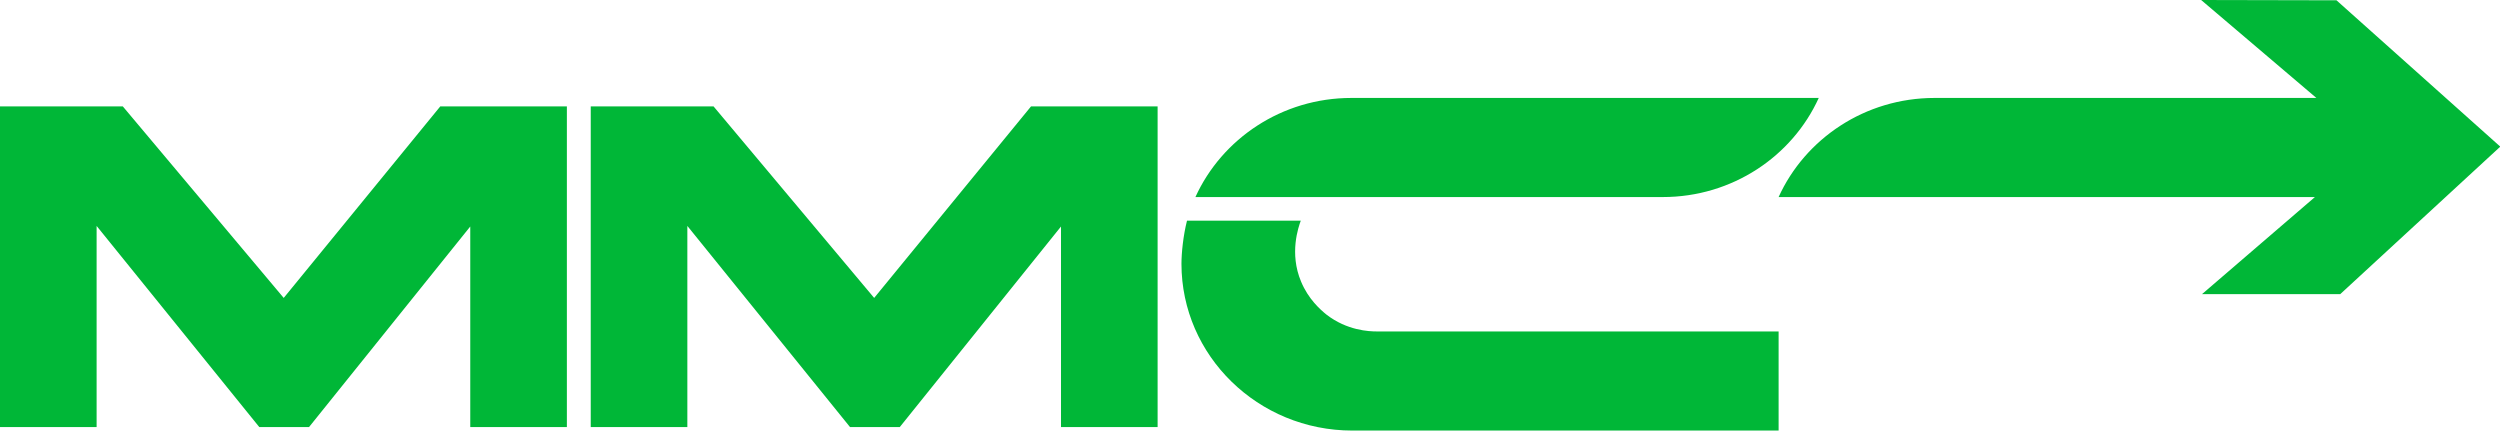
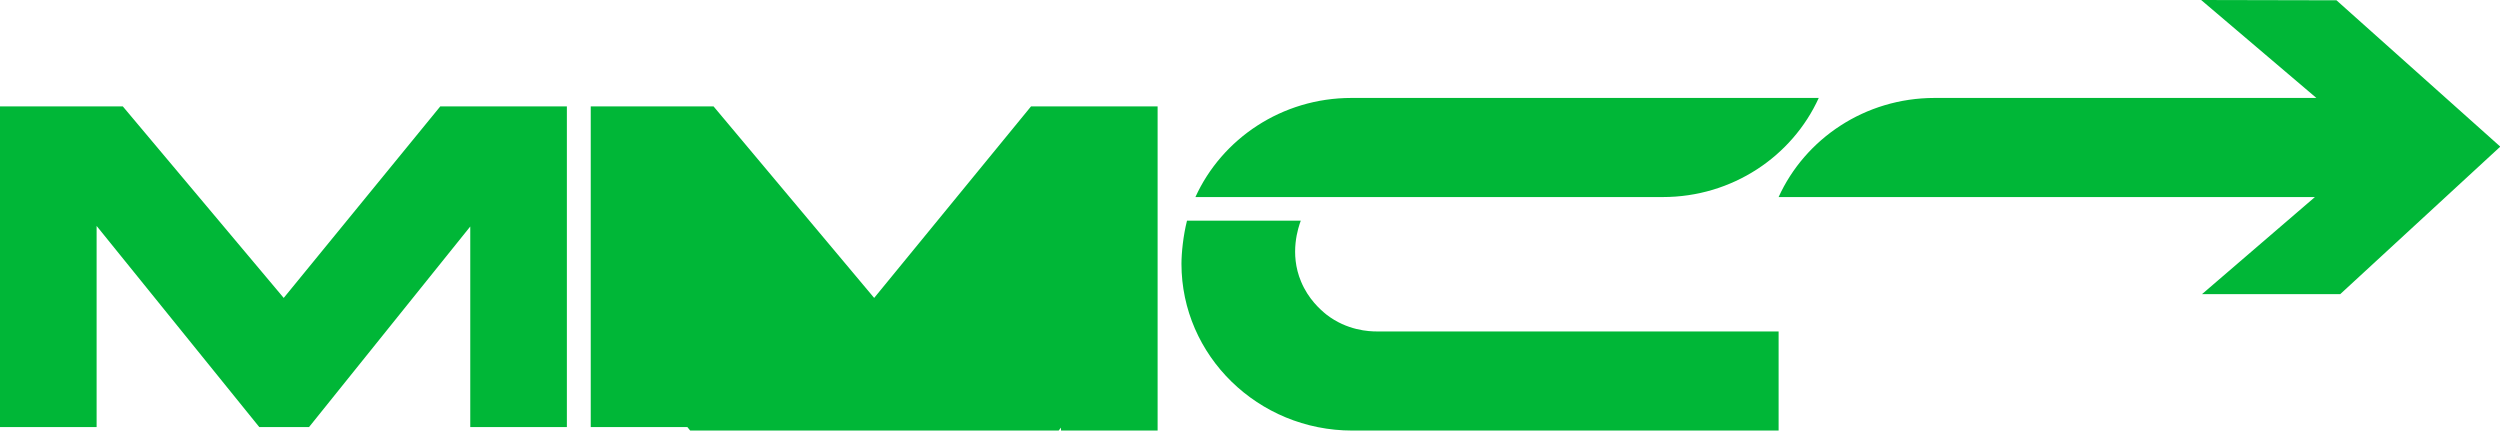
<svg xmlns="http://www.w3.org/2000/svg" width="180" height="31" fill="none">
-   <path d="M99.125 23.864h28.935V31H97.365c-6.789 0-12.3-5.394-12.3-12.005 0-.777.127-2.036.399-3.107h8.192c-.168.462-.838 2.351.021 4.387.524 1.26 1.383 2.015 1.823 2.372 1.487 1.154 3.08 1.217 3.625 1.217ZM130.95 7.052h-33.65c-5.007 0-9.323 2.939-11.23 7.136h33.65c5.007 0 9.323-2.938 11.23-7.136ZM168.225.021 158.482 0l8.297 7.052H139.29c-5.008 0-9.324 2.939-11.23 7.136h38.614l-8.129 6.99h9.952l11.524-10.62L168.225.02ZM20.428 21.451 8.842 7.66H0v23.087h6.956V16.266l11.712 14.482h3.583l11.608-14.44v14.44h6.956V7.661H31.7L20.428 21.45Zm42.512 0L51.375 7.66h-8.842v23.087h6.956V16.266l11.712 14.482h3.583l11.608-14.44v14.44h6.956V7.661h-9.114L62.94 21.45Z" fill="#00B737" />
+   <path d="M99.125 23.864h28.935V31H97.365c-6.789 0-12.3-5.394-12.3-12.005 0-.777.127-2.036.399-3.107h8.192c-.168.462-.838 2.351.021 4.387.524 1.26 1.383 2.015 1.823 2.372 1.487 1.154 3.08 1.217 3.625 1.217ZM130.95 7.052h-33.65c-5.007 0-9.323 2.939-11.23 7.136h33.65c5.007 0 9.323-2.938 11.23-7.136ZM168.225.021 158.482 0l8.297 7.052H139.29c-5.008 0-9.324 2.939-11.23 7.136h38.614l-8.129 6.99h9.952l11.524-10.62L168.225.02ZM20.428 21.451 8.842 7.66H0v23.087h6.956V16.266l11.712 14.482h3.583l11.608-14.44v14.44h6.956V7.661H31.7L20.428 21.45Zm42.512 0L51.375 7.66h-8.842v23.087h6.956l11.712 14.482h3.583l11.608-14.44v14.44h6.956V7.661h-9.114L62.94 21.45Z" fill="#00B737" />
</svg>